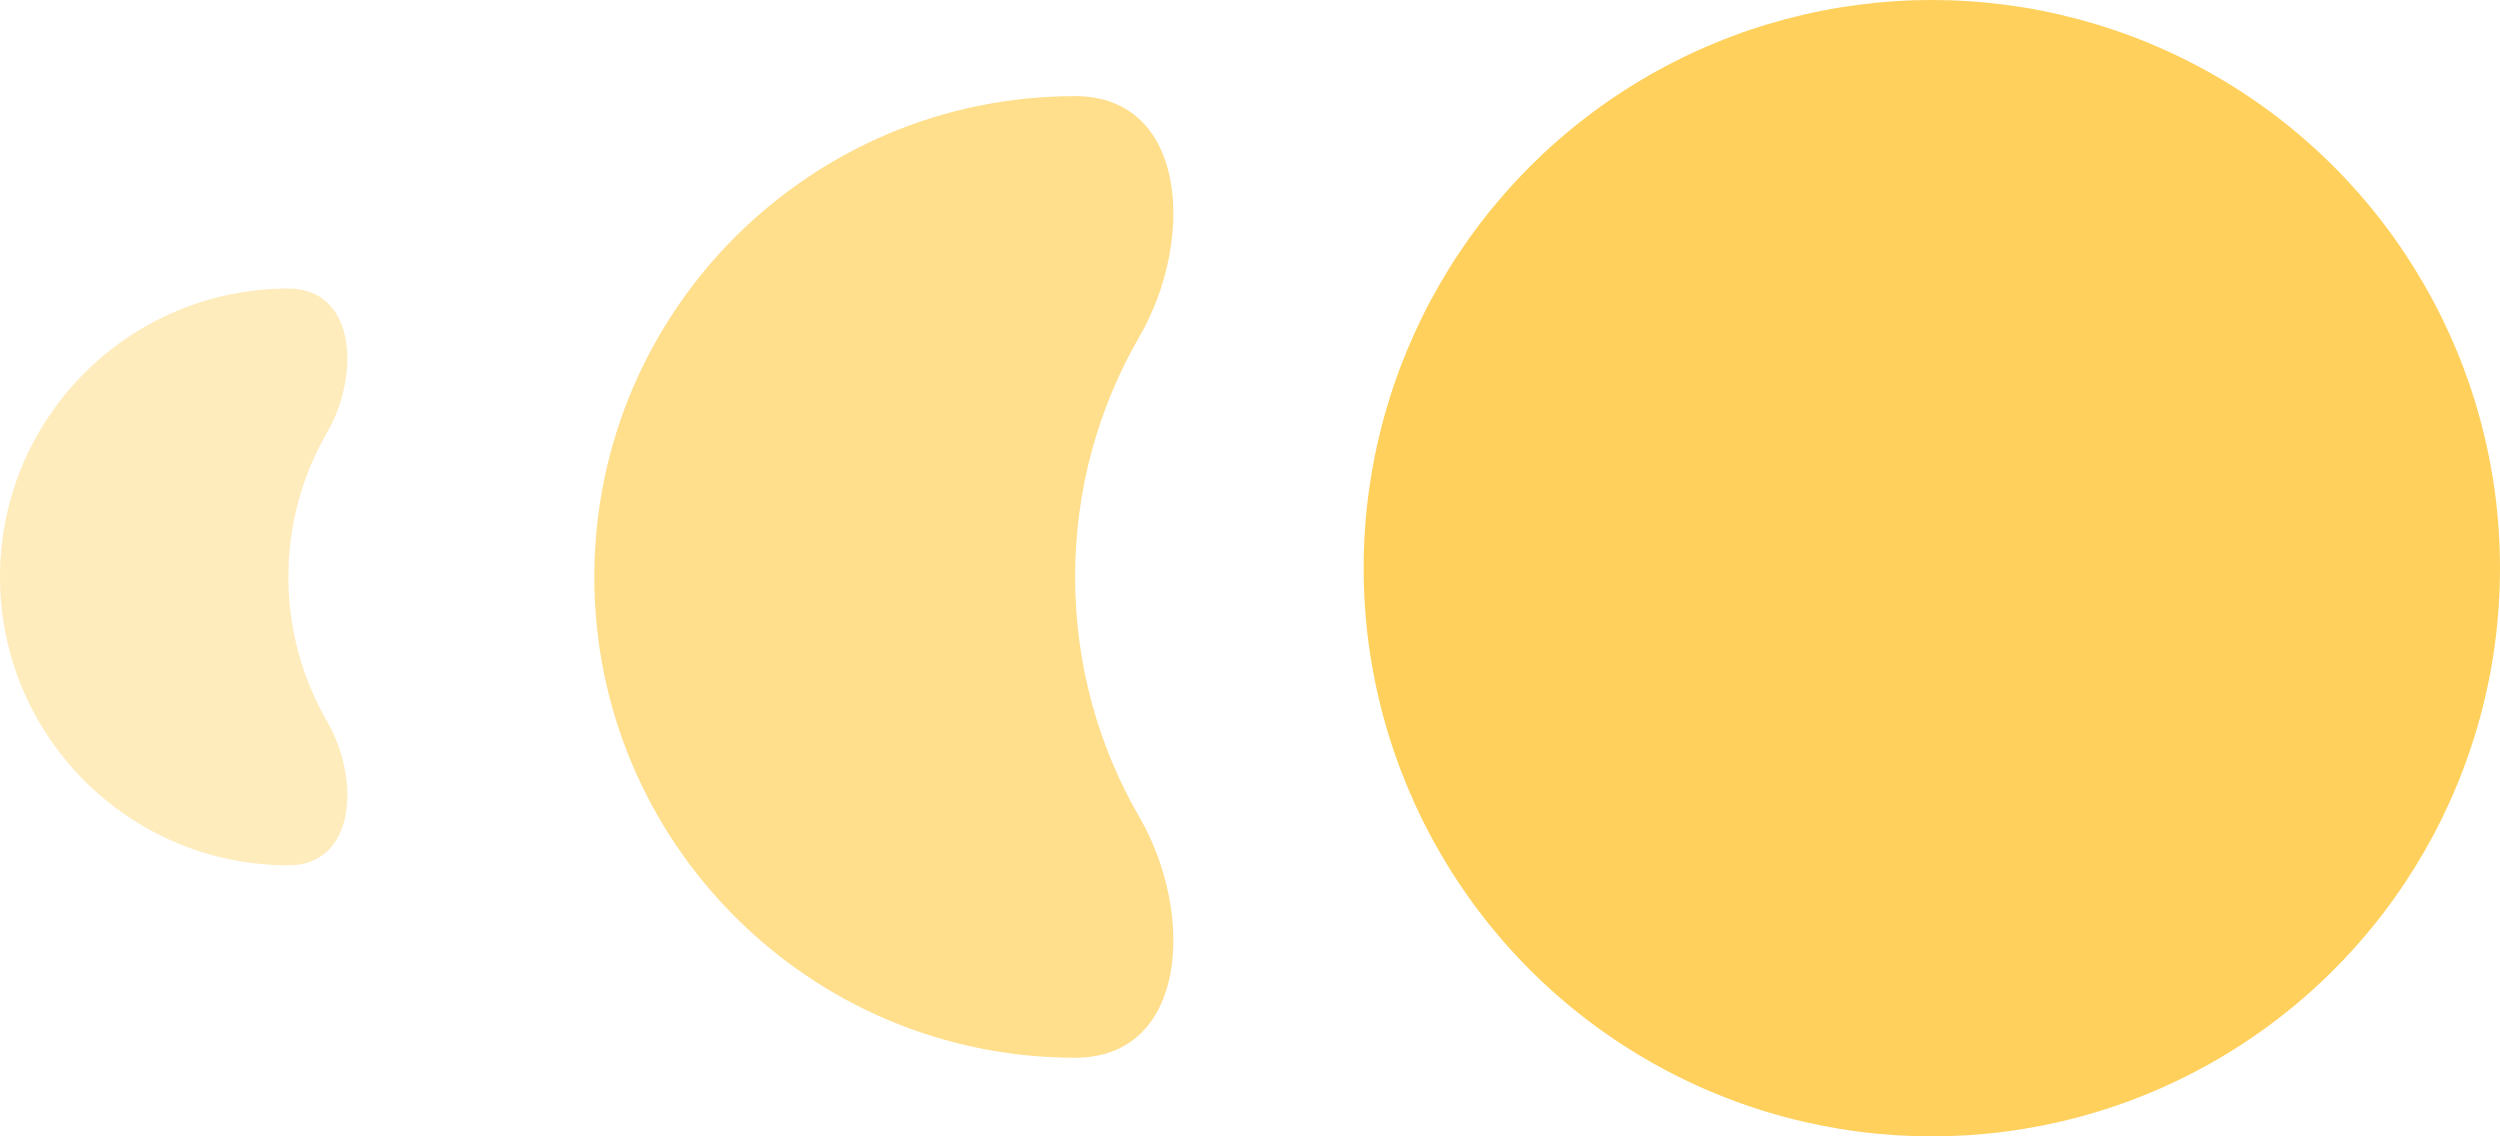
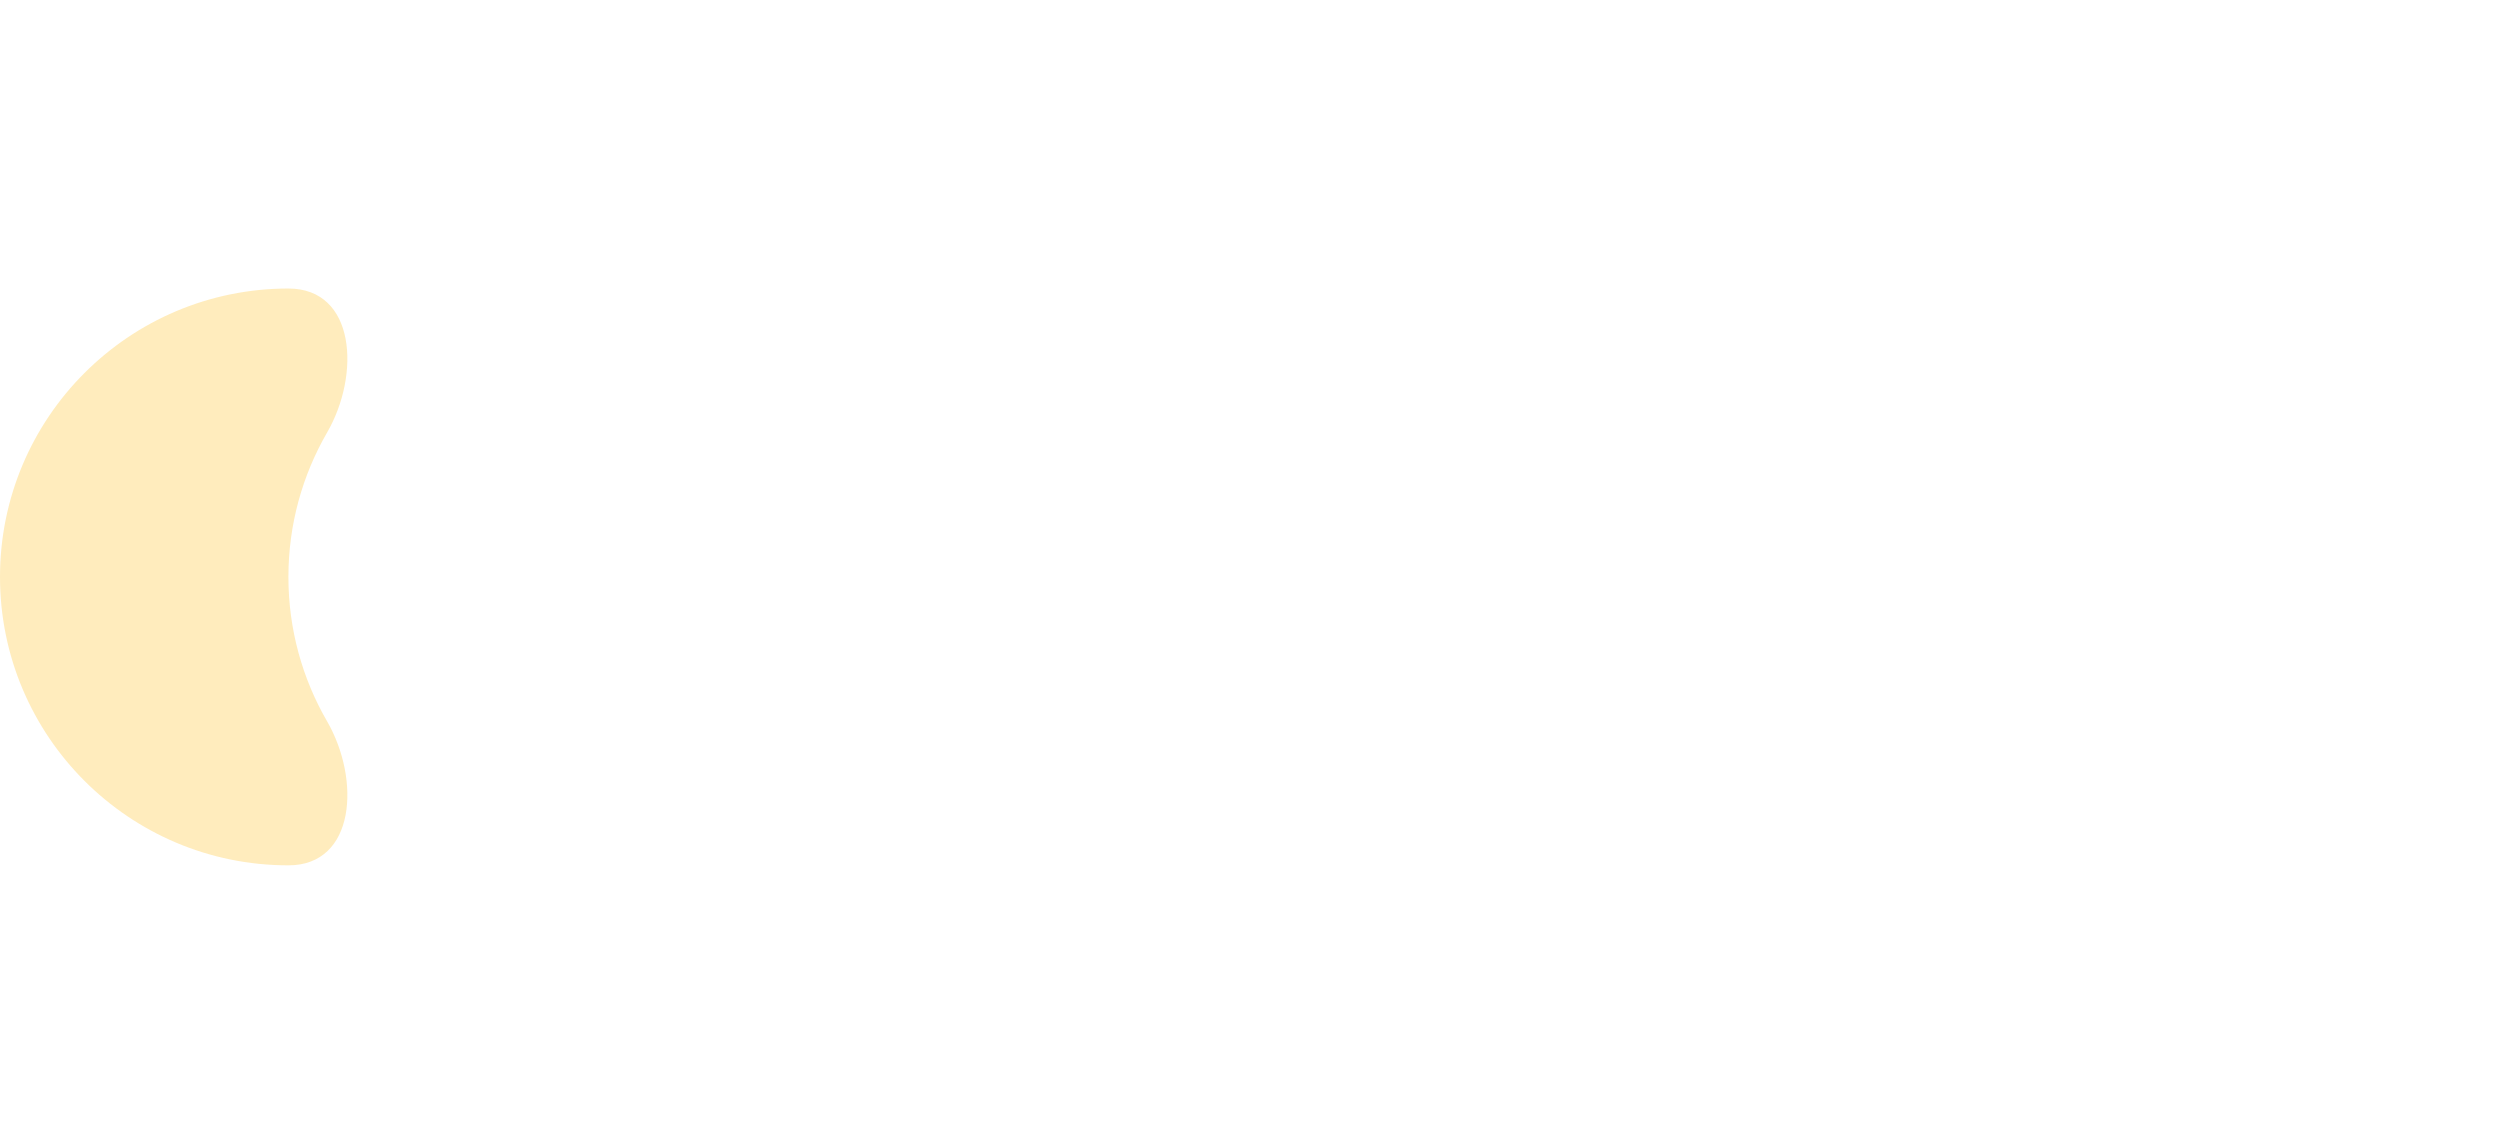
<svg xmlns="http://www.w3.org/2000/svg" width="22" height="10" viewBox="0 0 22 10" fill="none">
-   <circle cx="17" cy="5" r="5" fill="#FFD05C" />
-   <path opacity="0.7" fill-rule="evenodd" clip-rule="evenodd" d="M9.461 0.846C10.447 0.846 10.521 2.108 10.028 2.96C9.667 3.583 9.461 4.306 9.461 5.077C9.461 5.848 9.667 6.571 10.028 7.193C10.521 8.046 10.447 9.308 9.461 9.308V9.308C7.125 9.308 5.23 7.414 5.23 5.077C5.23 2.74 7.125 0.846 9.461 0.846V0.846Z" fill="#FFD05C" />
-   <path opacity="0.4" fill-rule="evenodd" clip-rule="evenodd" d="M2.538 2.539C3.13 2.539 3.174 3.295 2.878 3.807C2.662 4.181 2.538 4.614 2.538 5.077C2.538 5.54 2.662 5.974 2.878 6.347C3.174 6.859 3.13 7.615 2.538 7.615V7.615C1.137 7.615 0 6.479 0 5.077C0 3.675 1.137 2.539 2.538 2.539V2.539Z" fill="#FFD05C" />
+   <path opacity="0.4" fill-rule="evenodd" clip-rule="evenodd" d="M2.538 2.539C3.13 2.539 3.174 3.295 2.878 3.807C2.662 4.181 2.538 4.614 2.538 5.077C2.538 5.54 2.662 5.974 2.878 6.347C3.174 6.859 3.13 7.615 2.538 7.615V7.615C1.137 7.615 0 6.479 0 5.077C0 3.675 1.137 2.539 2.538 2.539Z" fill="#FFD05C" />
</svg>